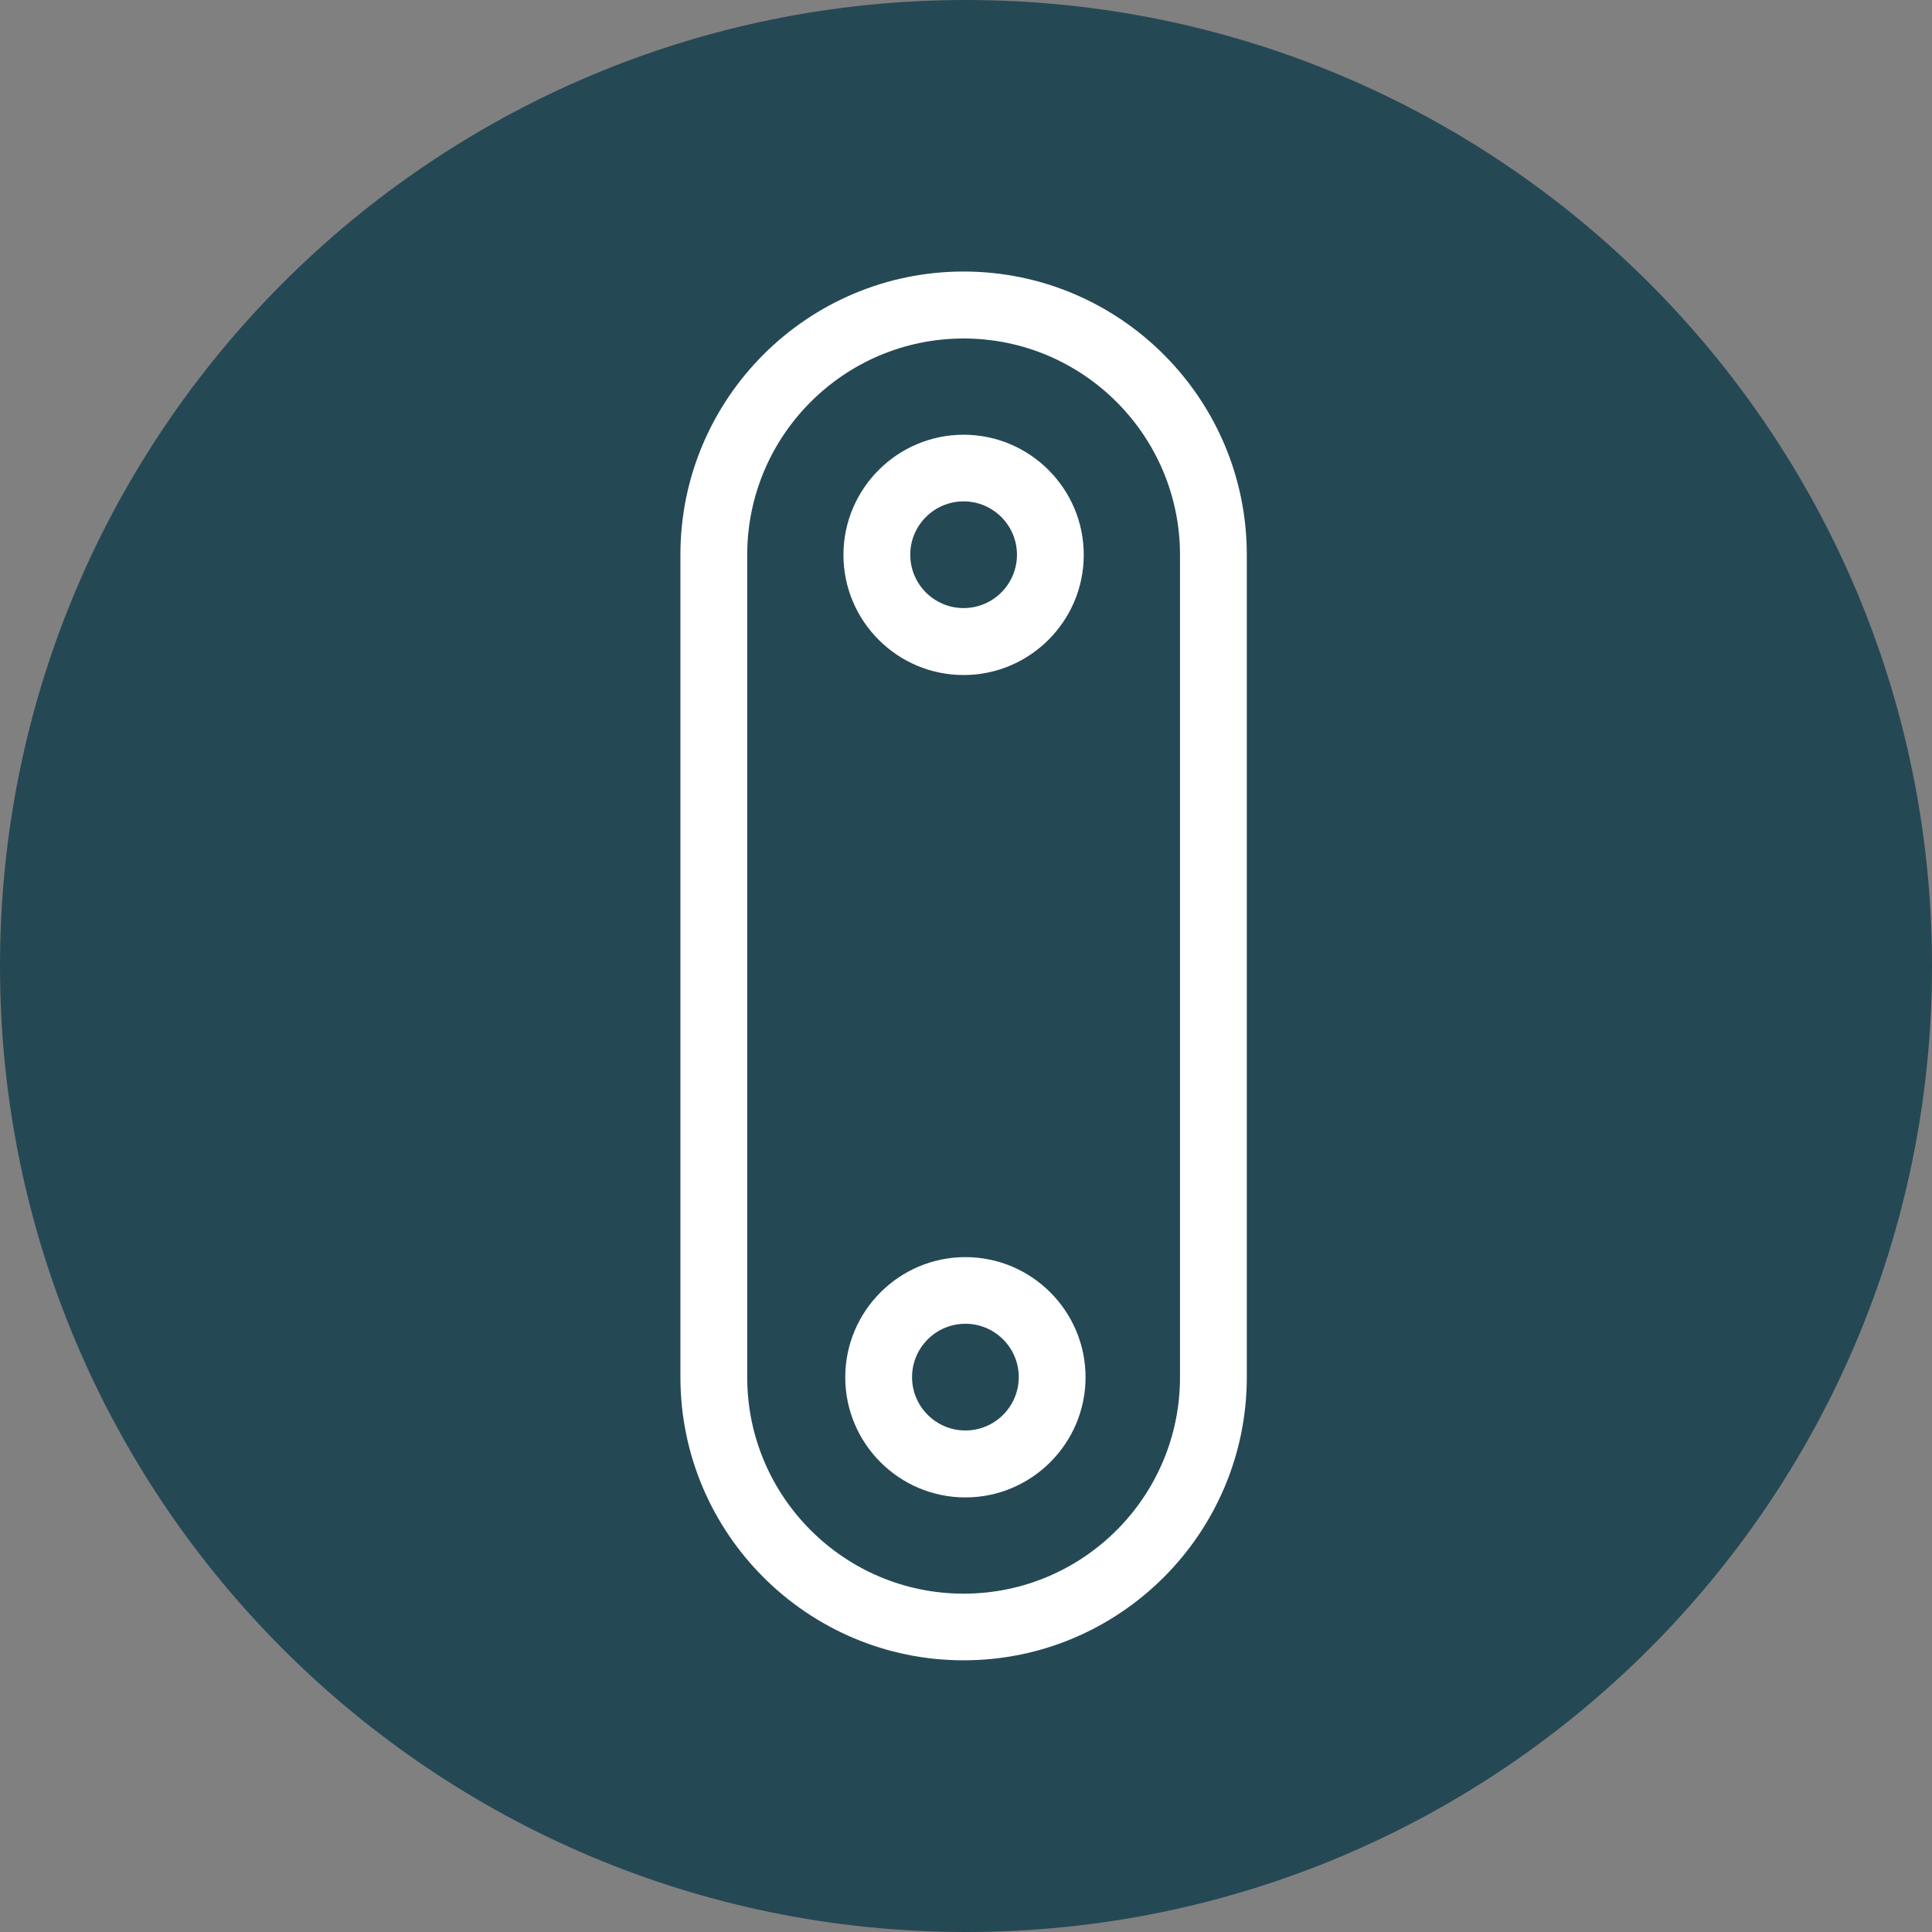
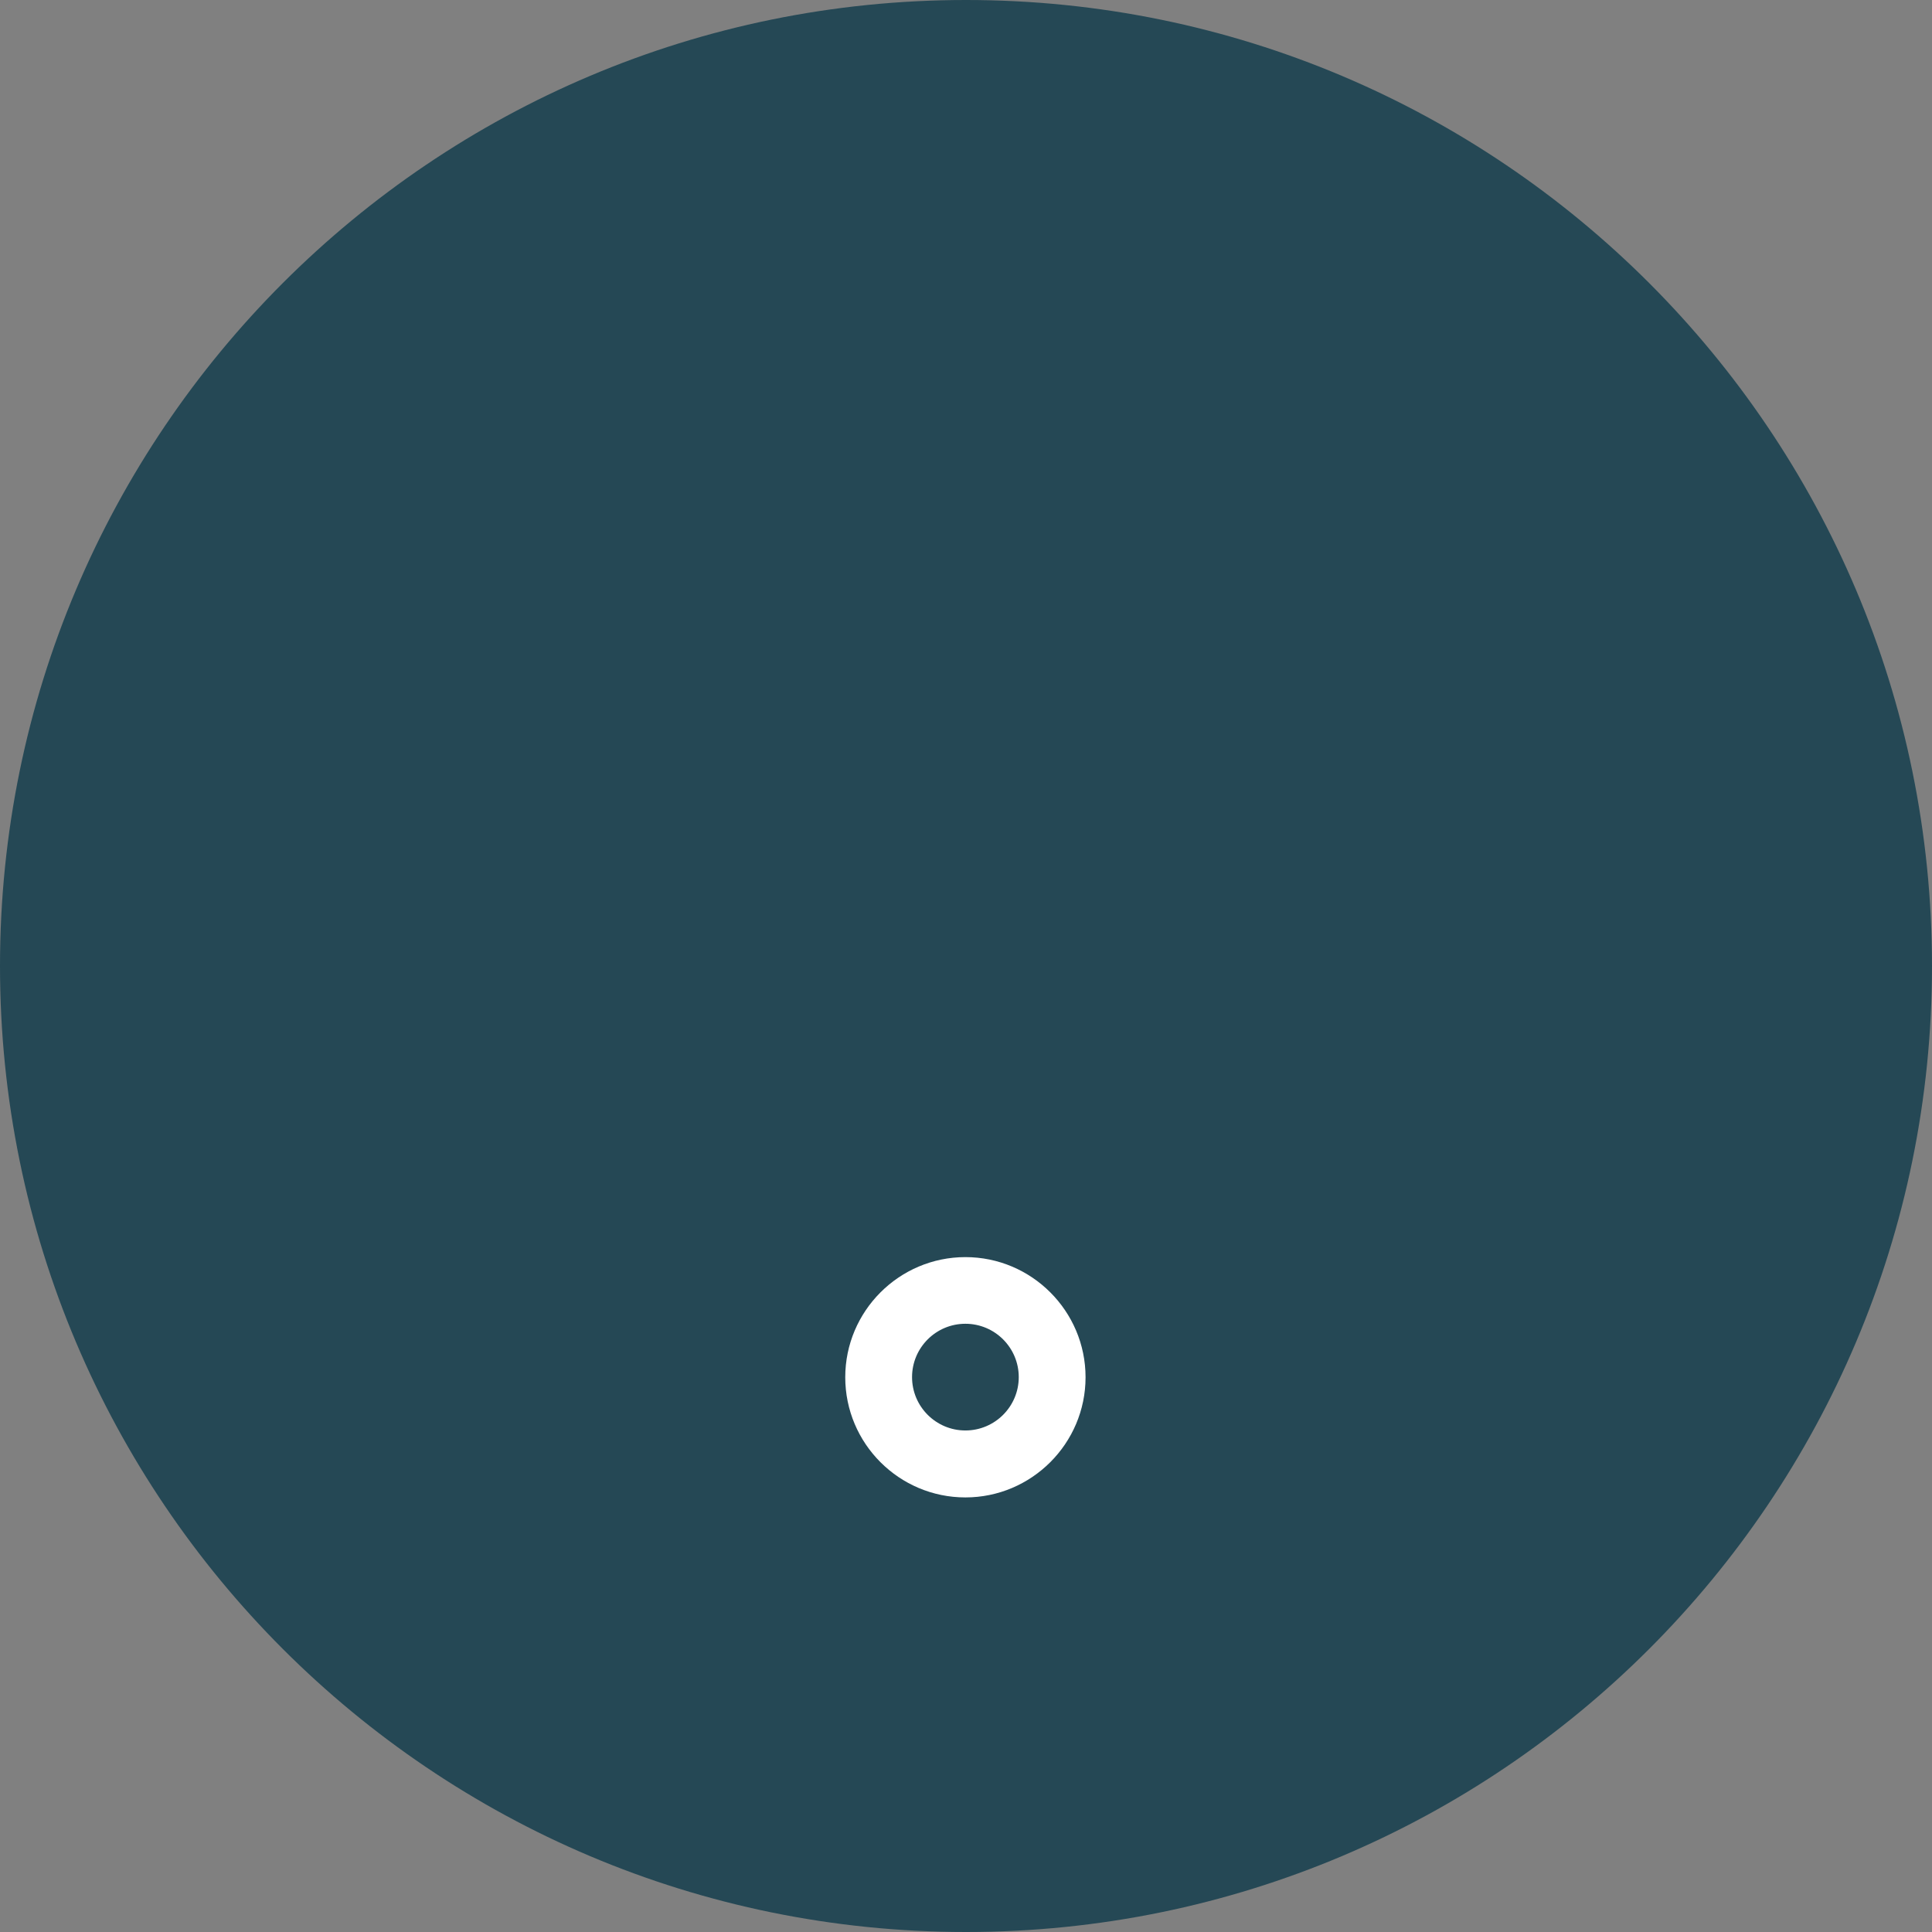
<svg xmlns="http://www.w3.org/2000/svg" data-bbox="0 0 129.28 129.28" viewBox="0 0 129.28 129.28" data-type="color">
  <rect x="0" y="0" width="129.28" height="129.28" fill="#808080" stroke="none" />
  <g>
    <path fill="#254855" d="M129.28 64.64c0 35.7-28.94 64.64-64.64 64.64S0 100.34 0 64.64 28.94 0 64.64 0s64.64 28.94 64.64 64.64" data-color="1" />
-     <path d="M64.48 45.17c-4.44 0-8.04-3.61-8.04-8.04s3.61-8.04 8.04-8.04 8.04 3.61 8.04 8.04-3.61 8.04-8.04 8.04m0-11.62c-1.97 0-3.57 1.6-3.57 3.57s1.6 3.57 3.57 3.57 3.57-1.6 3.57-3.57-1.6-3.57-3.57-3.57" fill="#ffffff" data-color="2" />
    <path d="M64.6 100.2c-4.44 0-8.04-3.61-8.04-8.04s3.61-8.04 8.04-8.04 8.04 3.61 8.04 8.04-3.61 8.04-8.04 8.04m0-11.62c-1.97 0-3.57 1.6-3.57 3.57s1.6 3.57 3.57 3.57 3.57-1.6 3.57-3.57-1.6-3.57-3.57-3.57" fill="#ffffff" data-color="2" />
-     <path d="M64.48 111.1c-10.45 0-18.95-8.5-18.95-18.95V37.12c0-10.45 8.5-18.95 18.95-18.95s18.95 8.5 18.95 18.95v55.03c0 10.45-8.5 18.95-18.95 18.95m0-88.45C56.5 22.65 50 29.14 50 37.13v55.03c0 7.98 6.49 14.48 14.48 14.48s14.48-6.49 14.48-14.48V37.13c0-7.98-6.49-14.48-14.48-14.48" fill="#ffffff" data-color="2" />
  </g>
</svg>